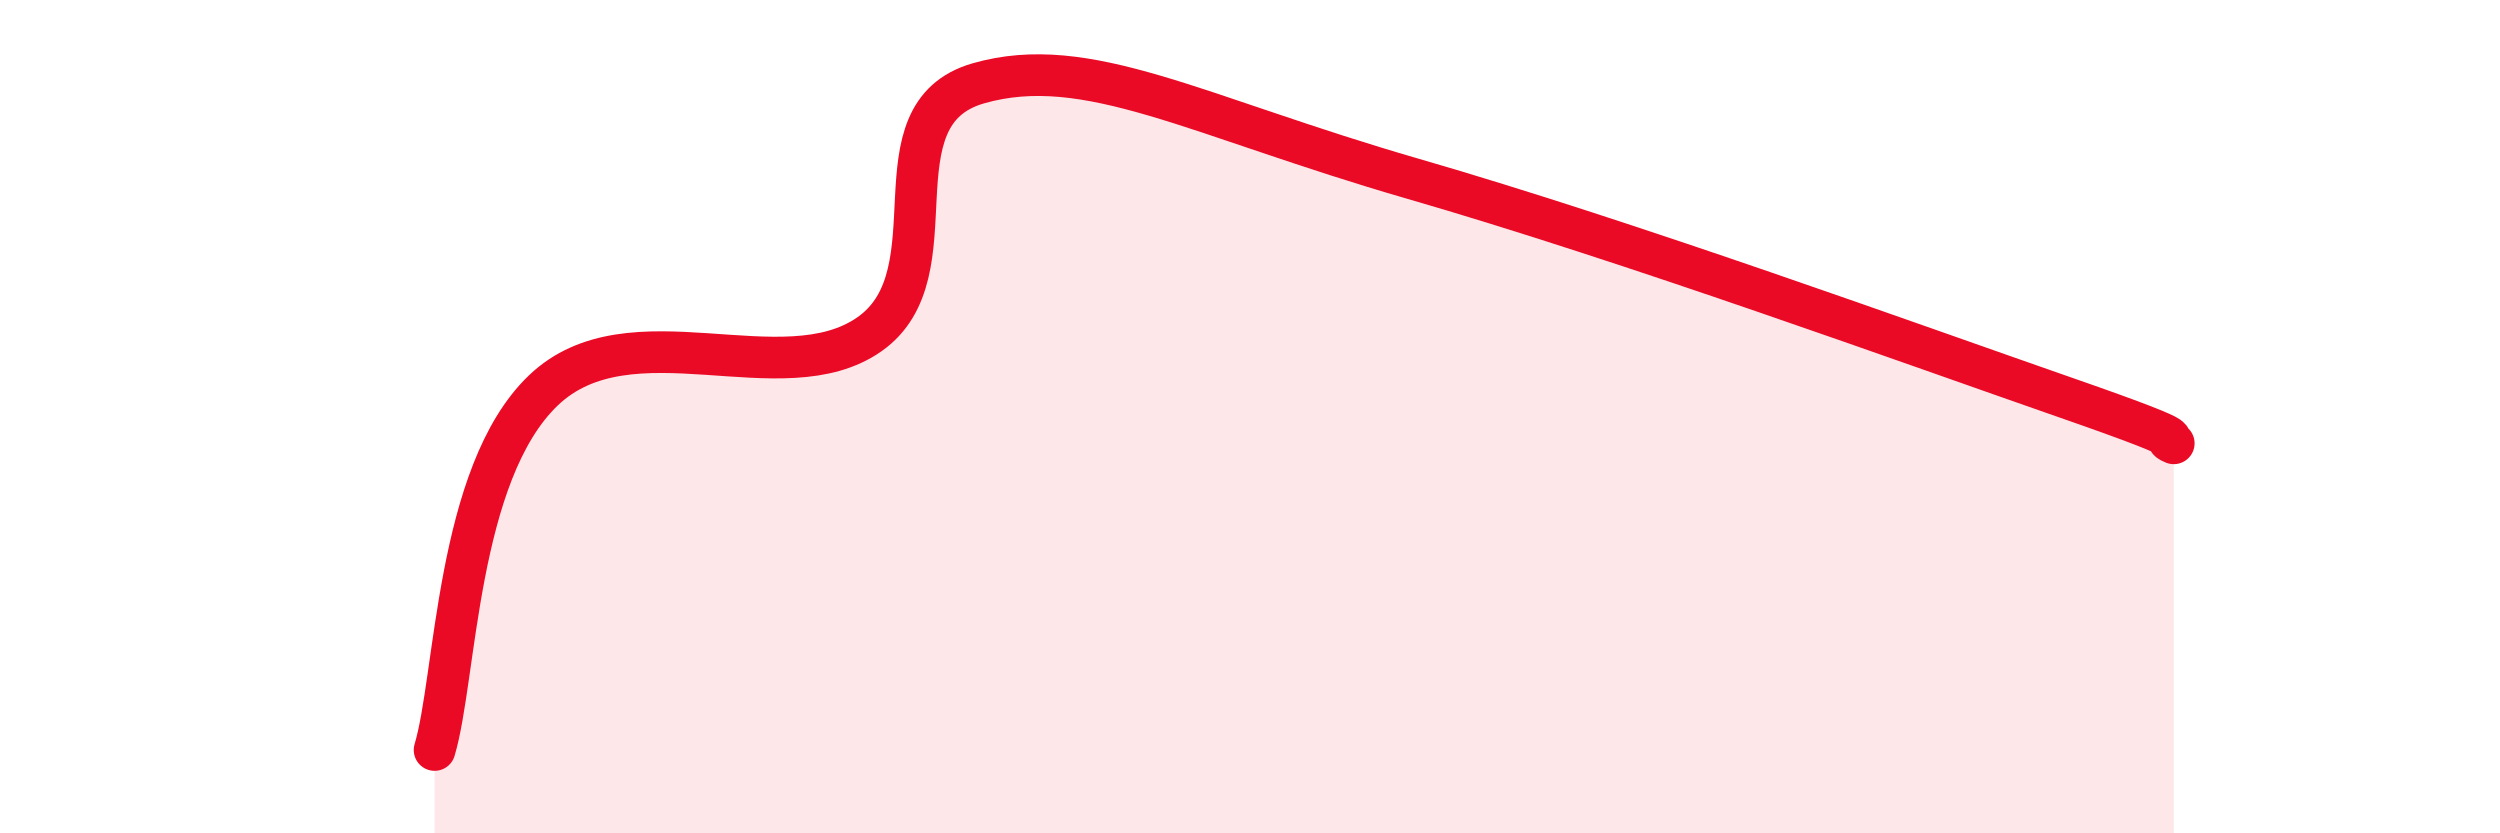
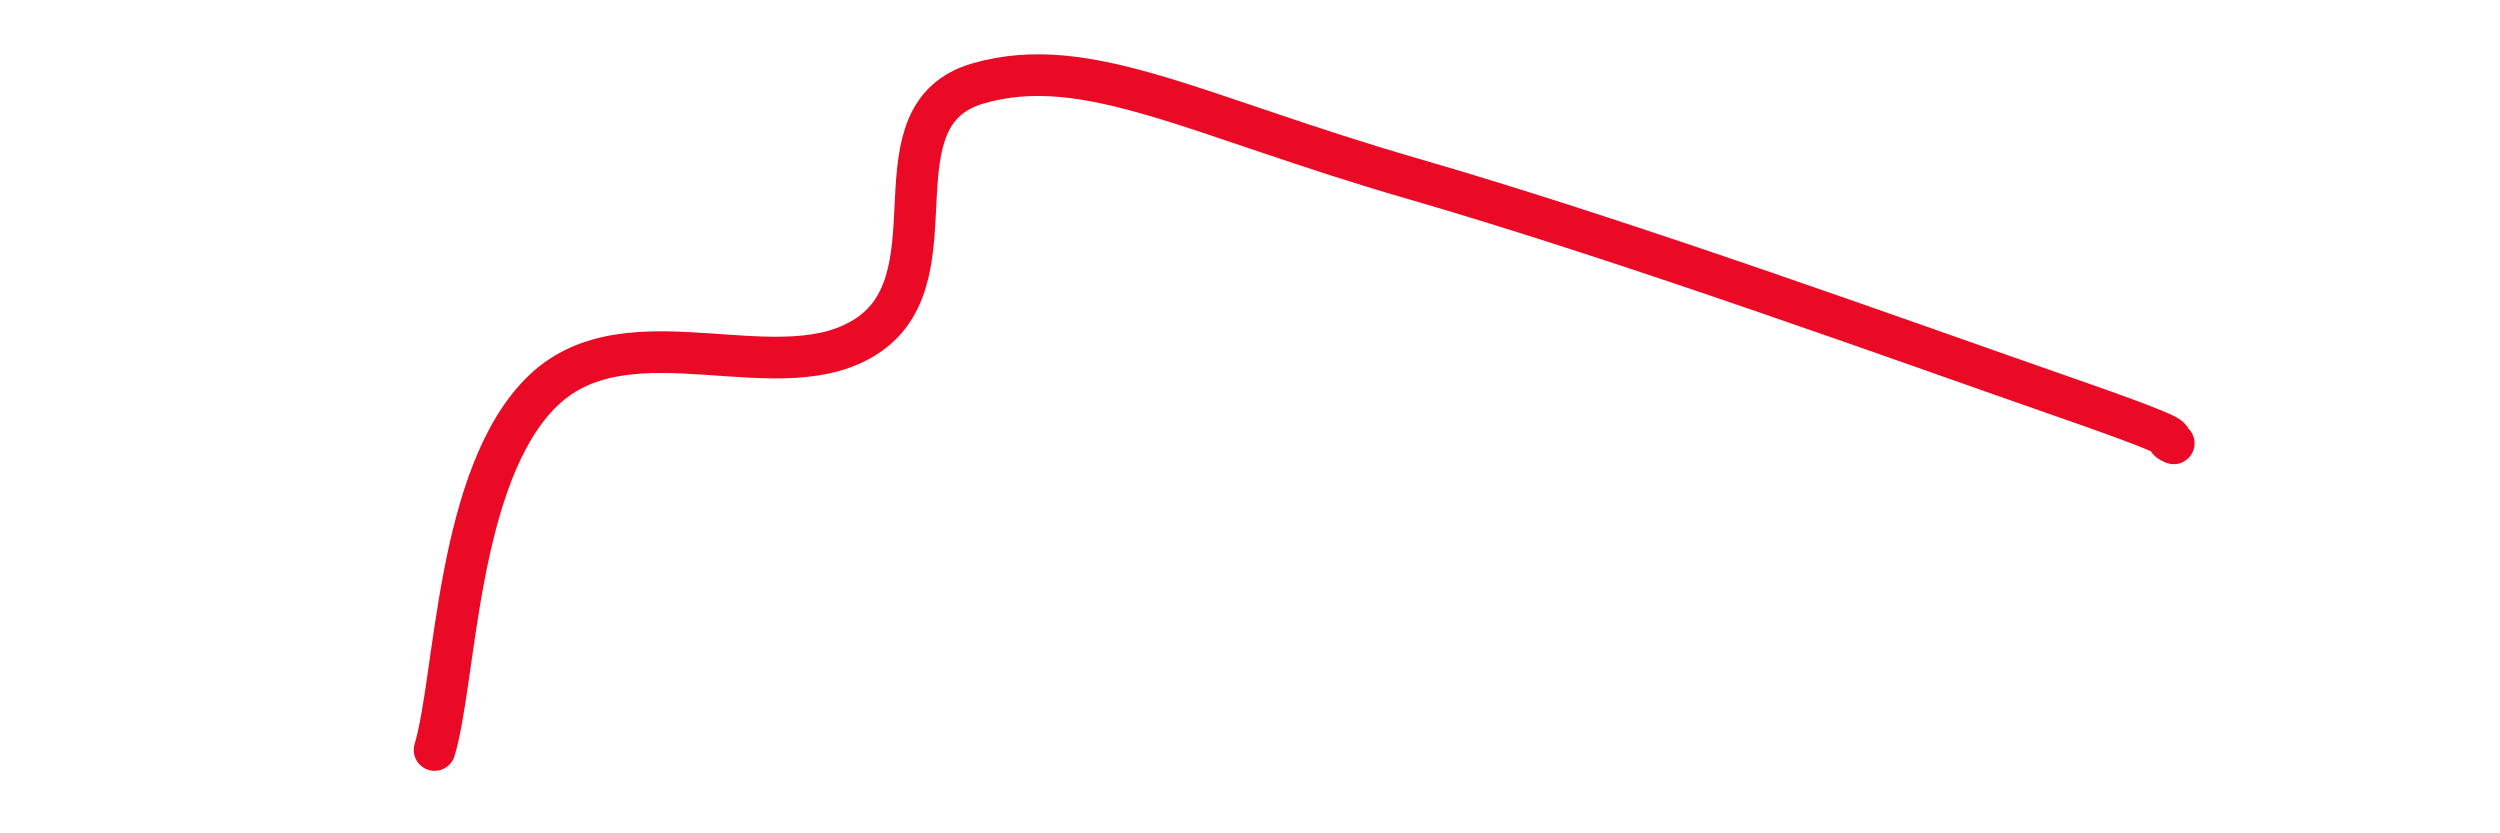
<svg xmlns="http://www.w3.org/2000/svg" width="60" height="20" viewBox="0 0 60 20">
-   <path d="M 10.43,18 C 10.95,16.27 10.95,11.37 13.04,9.37 C 15.13,7.37 18.78,9.49 20.87,8.02 C 22.96,6.55 20.87,2.75 23.48,2 C 26.09,1.25 28.69,2.78 33.91,4.29 C 39.13,5.8 45.92,8.27 49.57,9.54 C 53.22,10.81 51.65,10.42 52.17,10.64L52.17 20L10.43 20Z" fill="#EB0A25" opacity="0.1" stroke-linecap="round" stroke-linejoin="round" />
  <path d="M 10.43,18 C 10.95,16.27 10.95,11.37 13.04,9.37 C 15.13,7.37 18.78,9.49 20.87,8.02 C 22.96,6.55 20.87,2.75 23.48,2 C 26.09,1.25 28.69,2.78 33.91,4.29 C 39.13,5.8 45.92,8.27 49.57,9.54 C 53.22,10.81 51.65,10.42 52.17,10.64" stroke="#EB0A25" stroke-width="1" fill="none" stroke-linecap="round" stroke-linejoin="round" />
</svg>